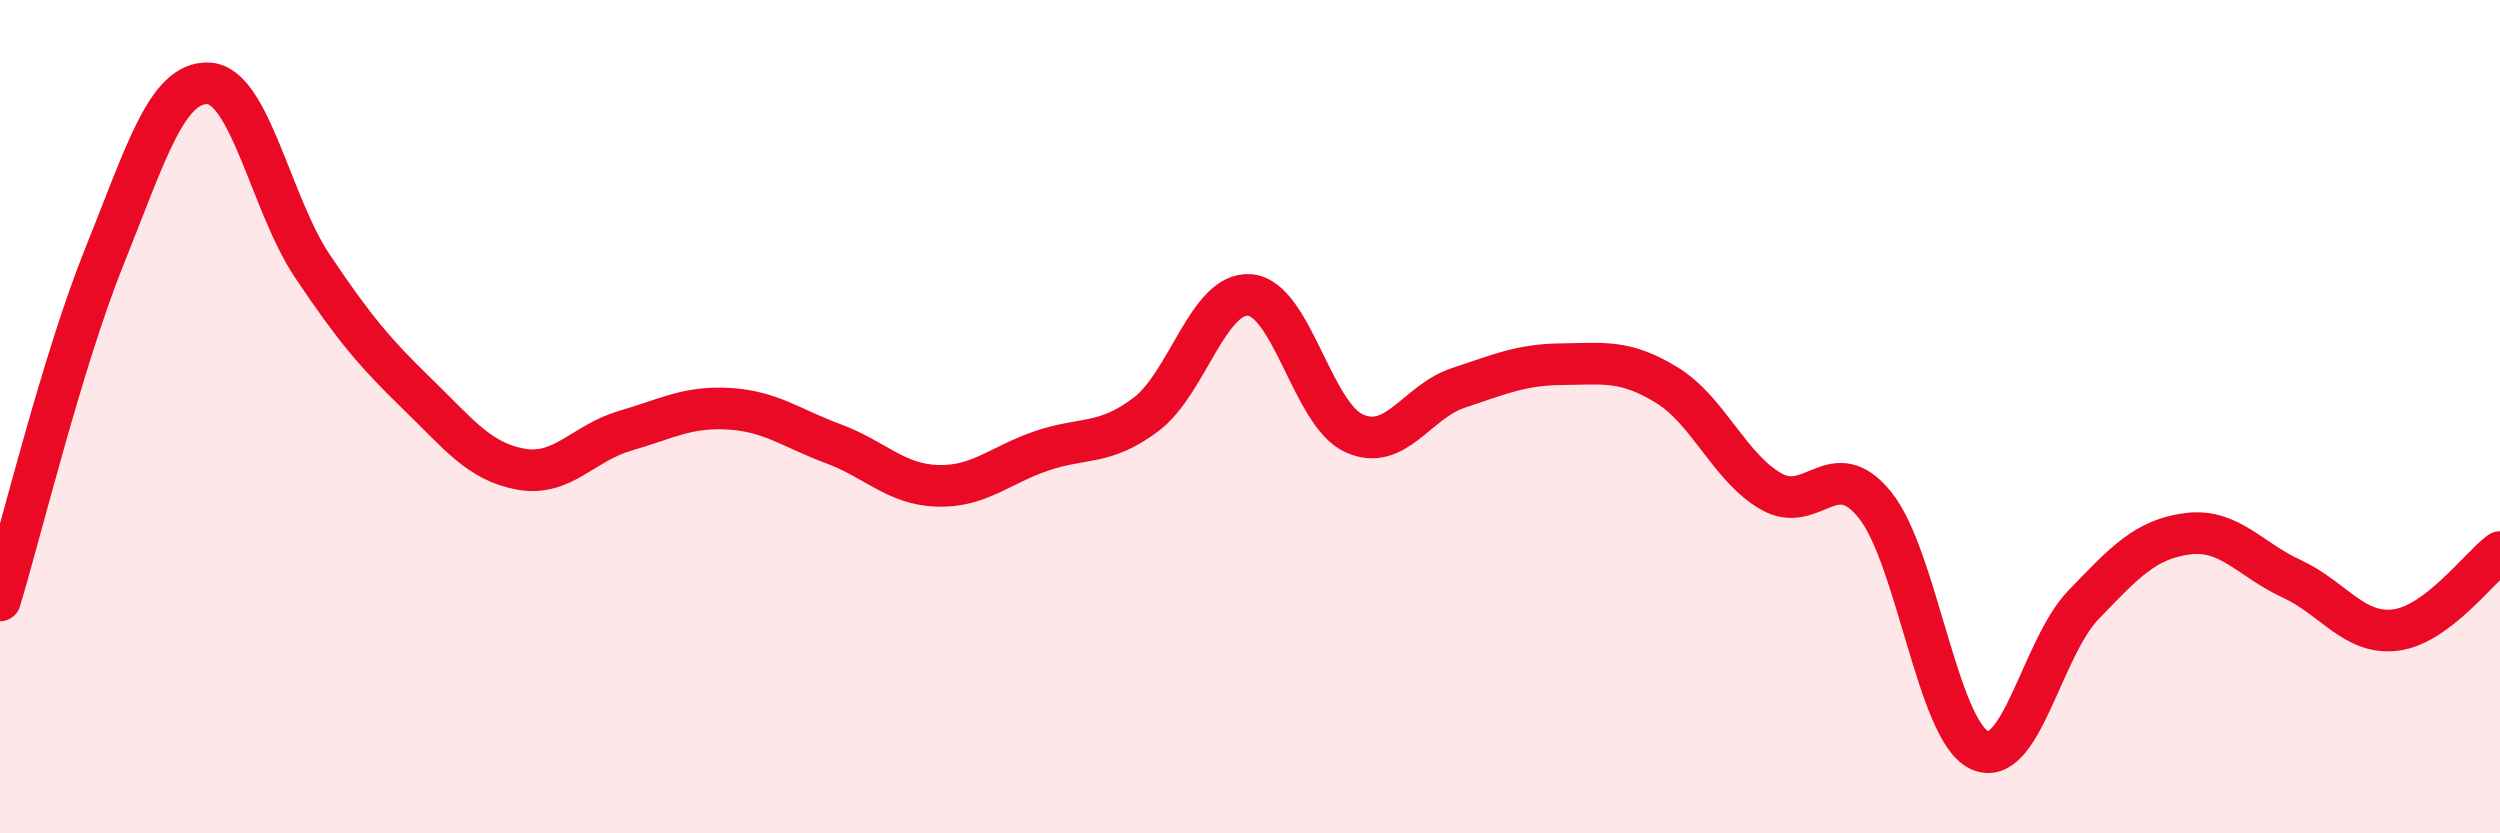
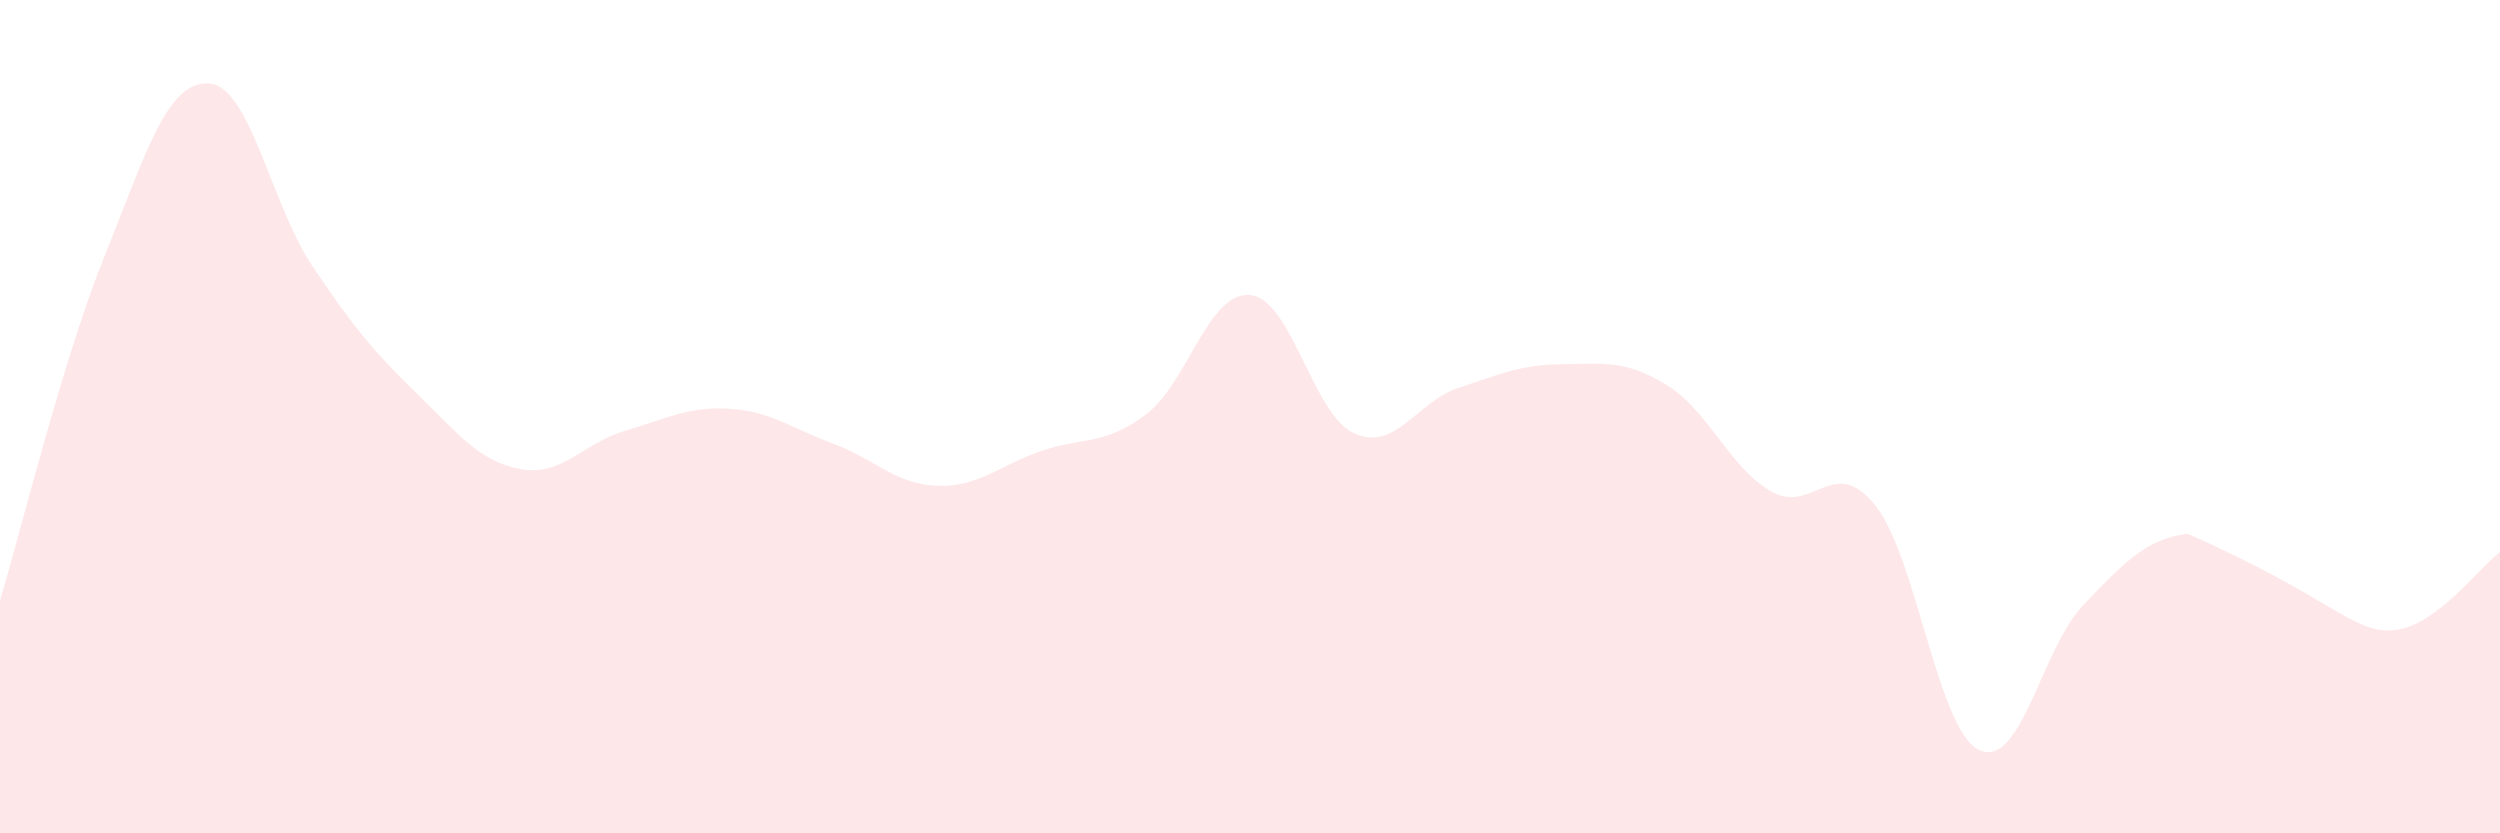
<svg xmlns="http://www.w3.org/2000/svg" width="60" height="20" viewBox="0 0 60 20">
-   <path d="M 0,14.41 C 0.5,12.76 1.5,8.65 2.5,6.17 C 3.5,3.69 4,1.96 5,2 C 6,2.04 6.5,4.9 7.5,6.39 C 8.5,7.88 9,8.47 10,9.44 C 11,10.41 11.5,11.08 12.5,11.26 C 13.5,11.44 14,10.63 15,10.34 C 16,10.05 16.5,9.75 17.5,9.81 C 18.5,9.87 19,10.28 20,10.65 C 21,11.02 21.5,11.63 22.5,11.66 C 23.5,11.69 24,11.16 25,10.82 C 26,10.48 26.5,10.7 27.5,9.95 C 28.5,9.2 29,6.99 30,7.08 C 31,7.17 31.5,9.95 32.5,10.4 C 33.5,10.85 34,9.64 35,9.31 C 36,8.98 36.5,8.75 37.5,8.74 C 38.5,8.73 39,8.63 40,9.24 C 41,9.85 41.5,11.21 42.5,11.79 C 43.5,12.37 44,10.88 45,12.12 C 46,13.36 46.5,17.52 47.5,18 C 48.5,18.48 49,15.56 50,14.52 C 51,13.48 51.5,12.94 52.5,12.81 C 53.5,12.68 54,13.43 55,13.89 C 56,14.35 56.5,15.25 57.5,15.12 C 58.5,14.99 59.5,13.62 60,13.25L60 20L0 20Z" fill="#EB0A25" opacity="0.1" stroke-linecap="round" stroke-linejoin="round" />
-   <path d="M 0,14.41 C 0.5,12.76 1.5,8.65 2.5,6.17 C 3.5,3.69 4,1.96 5,2 C 6,2.04 6.5,4.9 7.5,6.39 C 8.5,7.88 9,8.47 10,9.44 C 11,10.41 11.5,11.08 12.5,11.26 C 13.5,11.44 14,10.63 15,10.34 C 16,10.05 16.5,9.75 17.5,9.81 C 18.5,9.87 19,10.28 20,10.65 C 21,11.02 21.5,11.63 22.5,11.66 C 23.5,11.69 24,11.16 25,10.82 C 26,10.48 26.5,10.7 27.5,9.95 C 28.5,9.2 29,6.99 30,7.08 C 31,7.17 31.5,9.95 32.5,10.4 C 33.5,10.85 34,9.64 35,9.31 C 36,8.98 36.5,8.75 37.5,8.74 C 38.5,8.73 39,8.63 40,9.24 C 41,9.85 41.5,11.21 42.5,11.79 C 43.5,12.37 44,10.88 45,12.12 C 46,13.36 46.5,17.52 47.5,18 C 48.5,18.48 49,15.56 50,14.52 C 51,13.48 51.5,12.94 52.5,12.81 C 53.5,12.68 54,13.43 55,13.89 C 56,14.35 56.5,15.25 57.5,15.12 C 58.5,14.99 59.5,13.62 60,13.25" stroke="#EB0A25" stroke-width="1" fill="none" stroke-linecap="round" stroke-linejoin="round" />
+   <path d="M 0,14.41 C 0.5,12.76 1.5,8.65 2.5,6.17 C 3.5,3.69 4,1.96 5,2 C 6,2.04 6.5,4.9 7.5,6.39 C 8.5,7.88 9,8.47 10,9.44 C 11,10.41 11.5,11.08 12.5,11.26 C 13.5,11.44 14,10.63 15,10.34 C 16,10.05 16.5,9.75 17.5,9.81 C 18.5,9.87 19,10.28 20,10.65 C 21,11.02 21.5,11.63 22.5,11.66 C 23.5,11.69 24,11.16 25,10.82 C 26,10.48 26.5,10.7 27.5,9.95 C 28.5,9.2 29,6.99 30,7.08 C 31,7.17 31.5,9.95 32.5,10.4 C 33.5,10.85 34,9.64 35,9.31 C 36,8.98 36.5,8.75 37.5,8.74 C 38.5,8.73 39,8.63 40,9.24 C 41,9.85 41.5,11.21 42.5,11.79 C 43.5,12.37 44,10.88 45,12.12 C 46,13.36 46.5,17.52 47.5,18 C 48.5,18.48 49,15.56 50,14.52 C 51,13.48 51.5,12.94 52.5,12.81 C 56,14.35 56.5,15.25 57.5,15.12 C 58.5,14.99 59.5,13.62 60,13.25L60 20L0 20Z" fill="#EB0A25" opacity="0.1" stroke-linecap="round" stroke-linejoin="round" />
</svg>